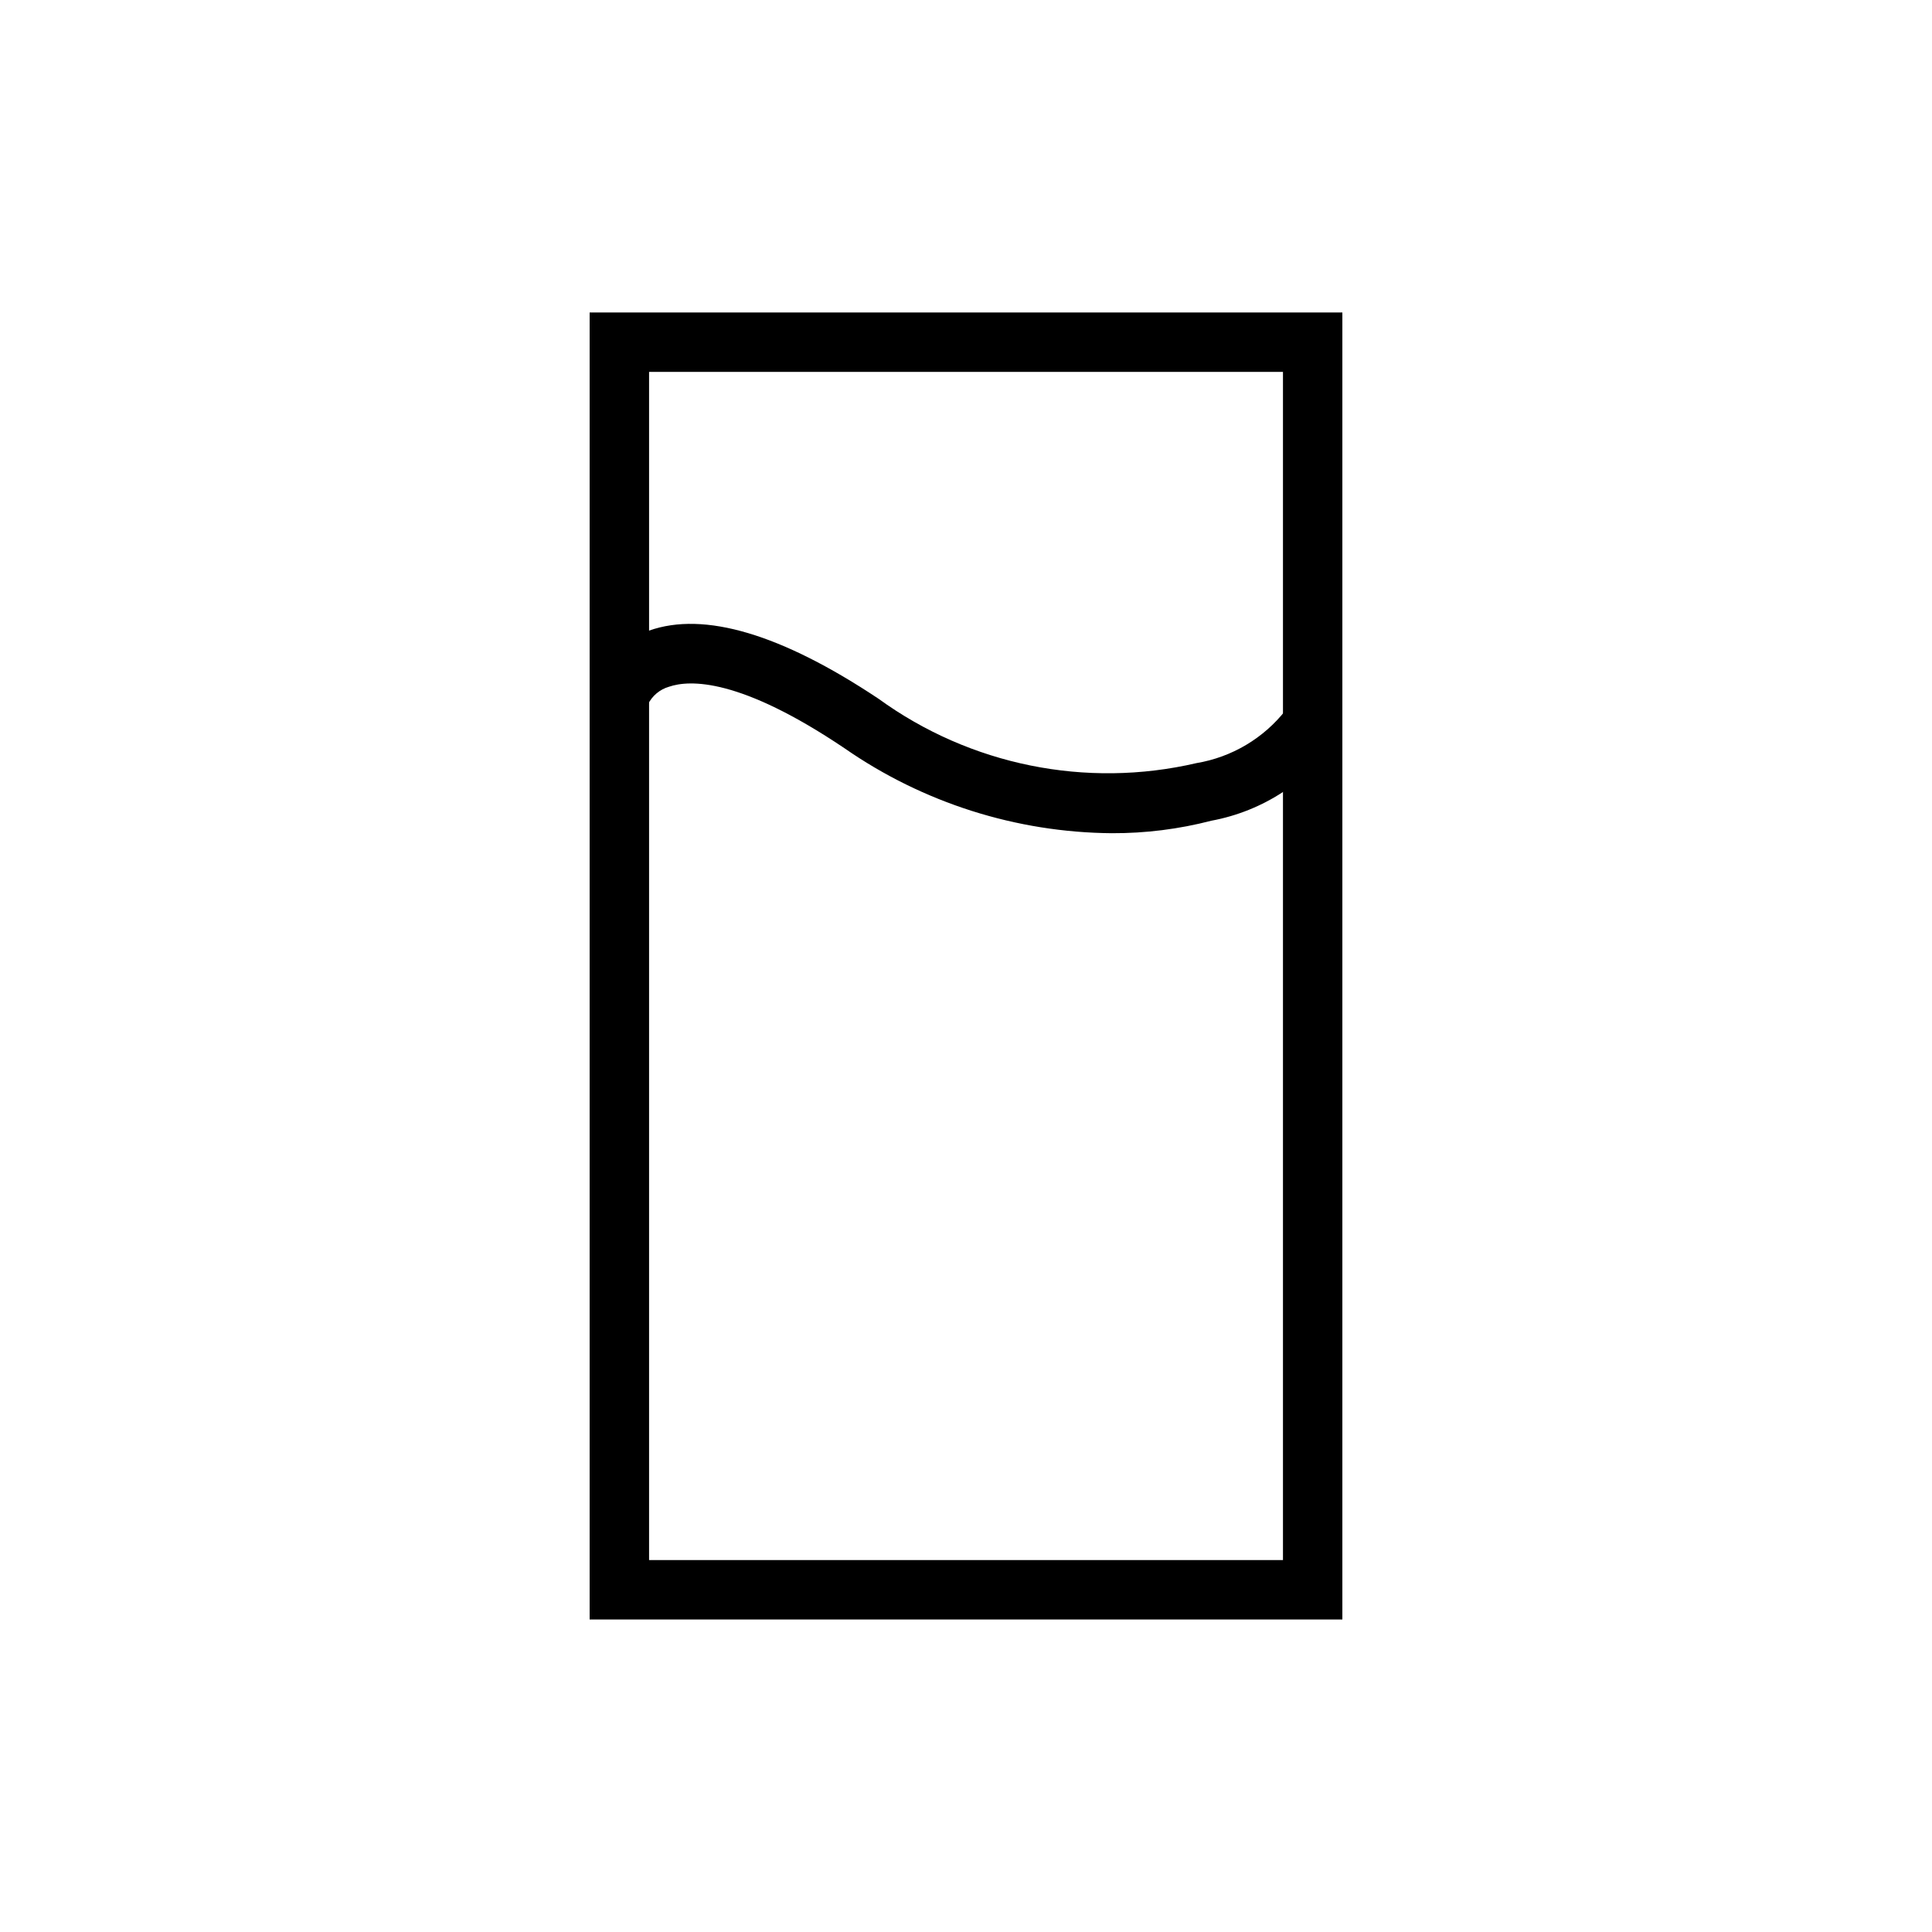
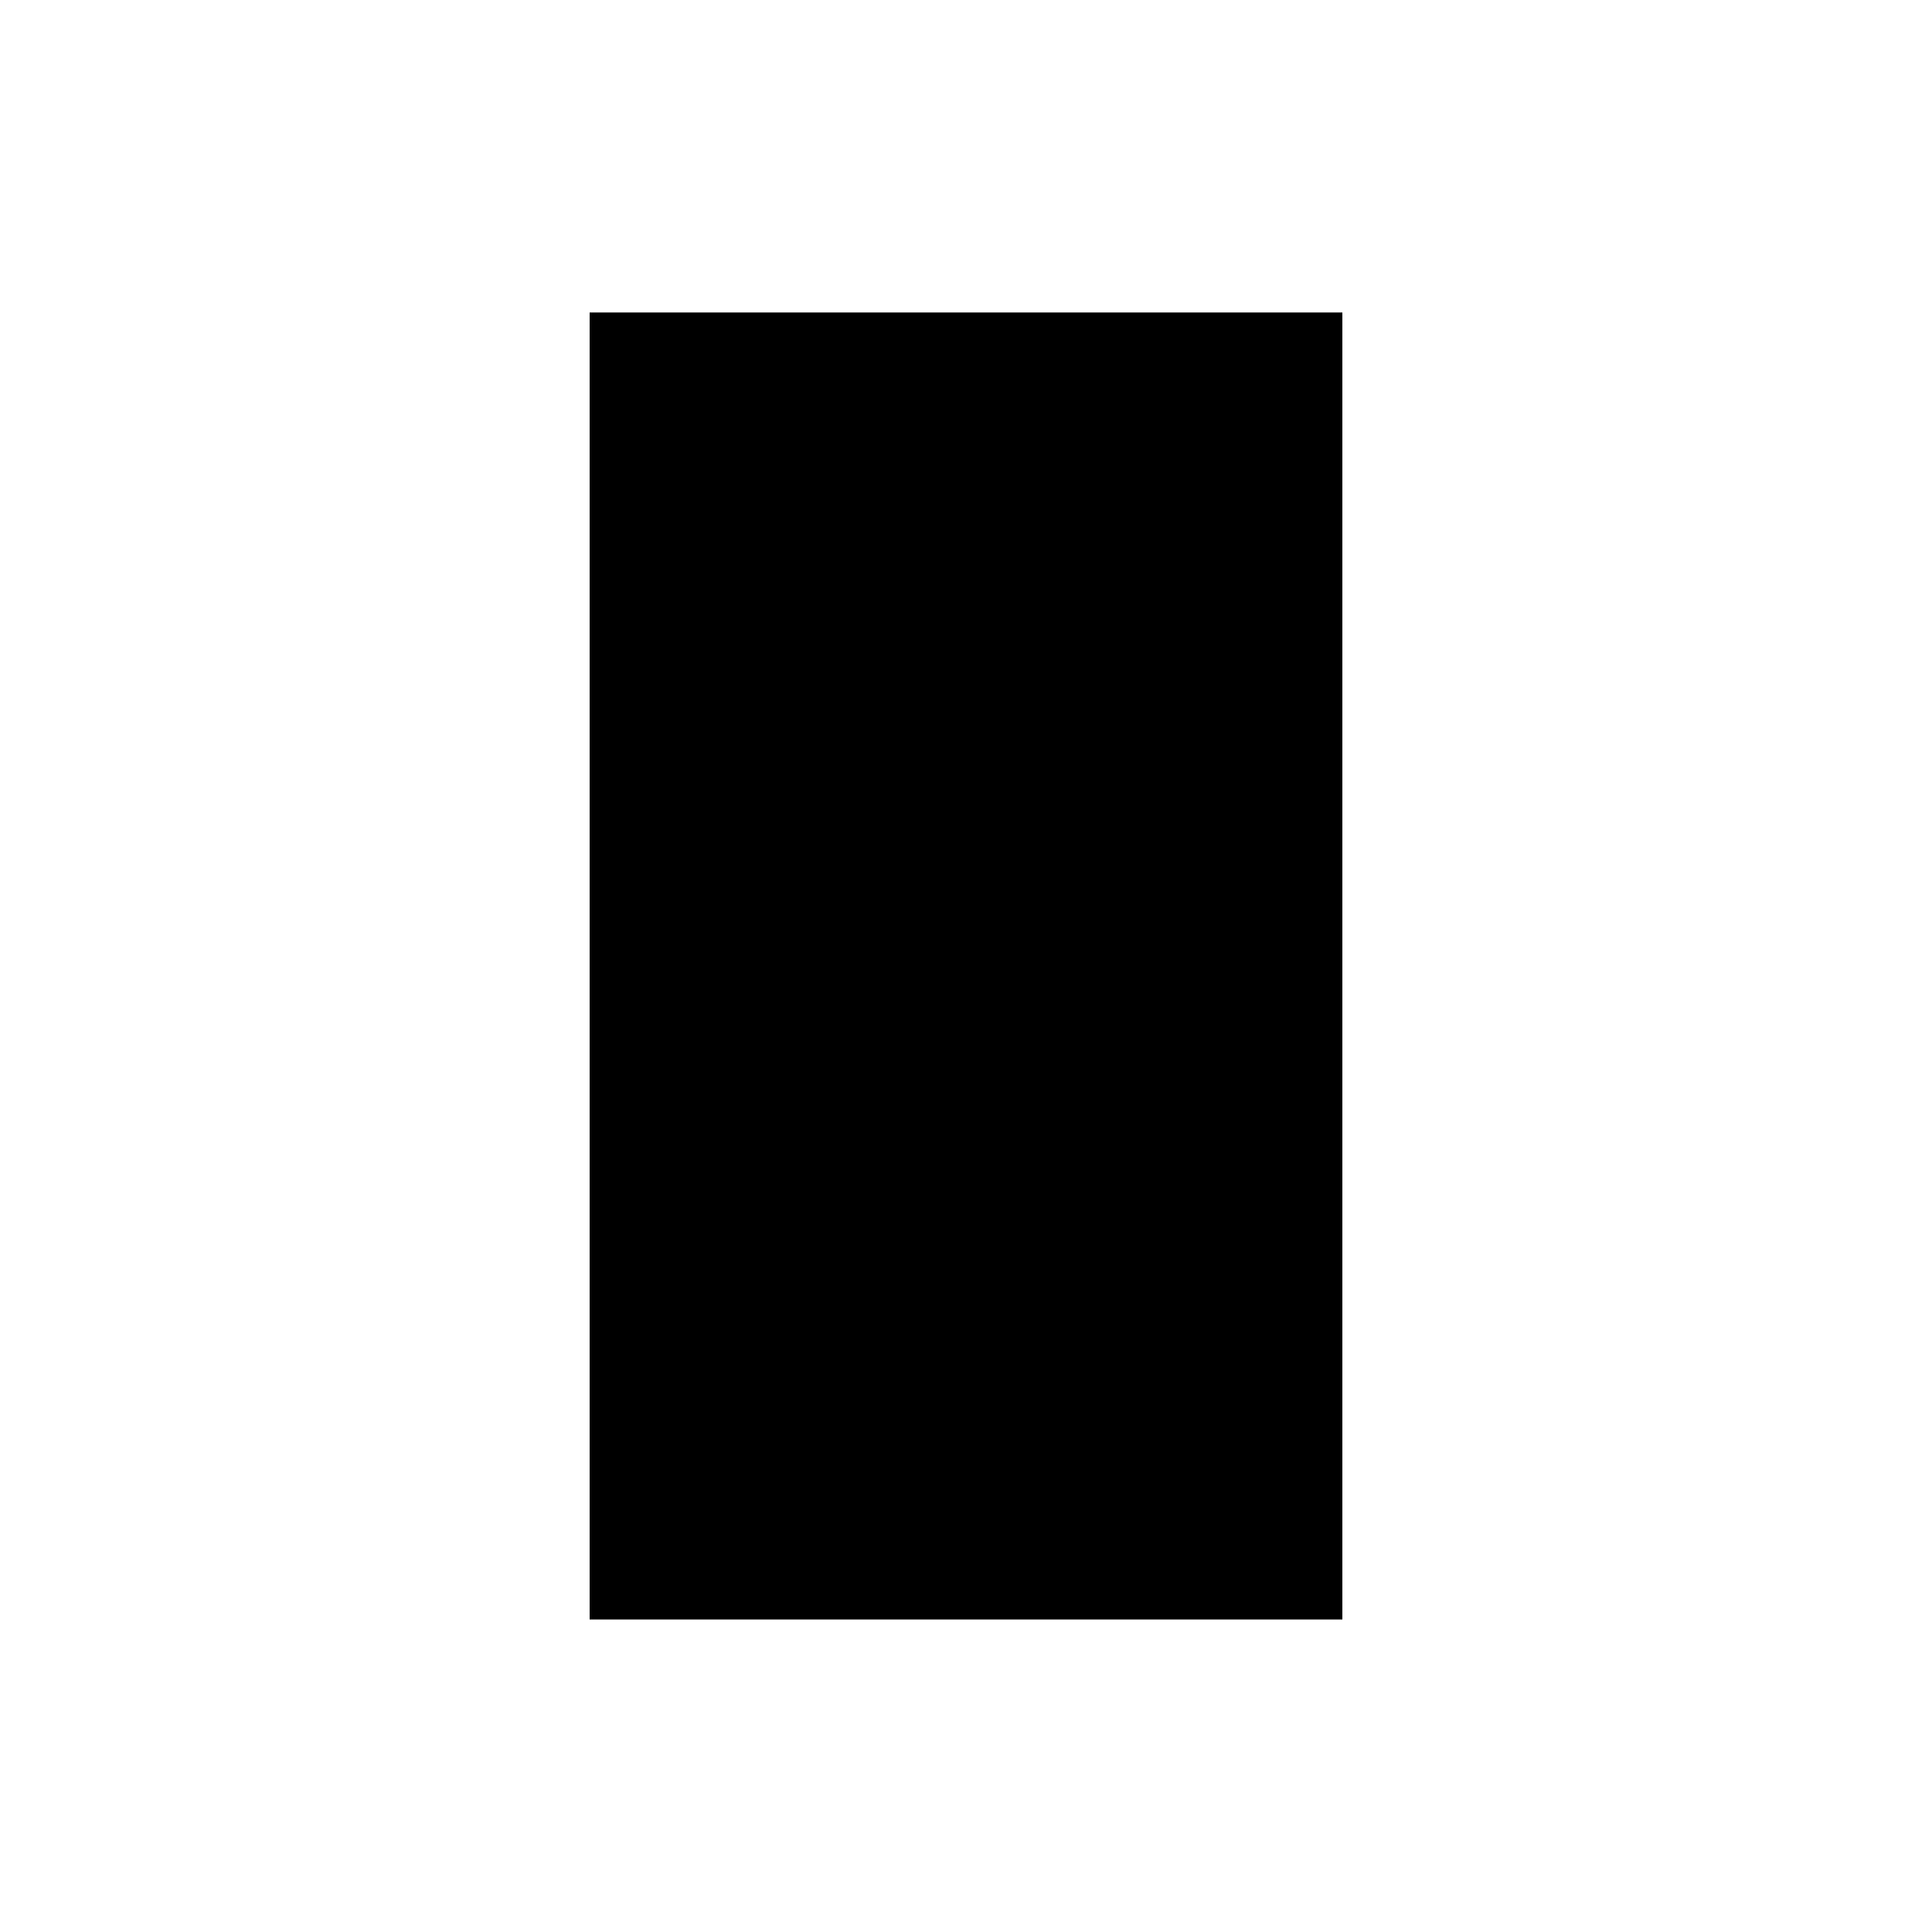
<svg xmlns="http://www.w3.org/2000/svg" fill="#000000" width="800px" height="800px" version="1.1" viewBox="144 144 512 512">
  <g>
-     <path d="m499.74 573.18h-199.48v-346.37h199.48zm-183.73-15.746h167.99v-314.88h-167.99z" />
-     <path d="m438.65 364.81c-25.34-0.207-50.035-8.055-70.848-22.516-27.707-18.656-41.012-18.184-46.523-16.297-2.449 0.711-4.481 2.426-5.59 4.727l-15.035-4.723v-0.004c2.559-7.055 8.219-12.543 15.352-14.875 14.641-5.195 35.109 0.945 60.773 18.027v-0.004c24.293 17.656 55.059 23.891 84.309 17.086 9.344-1.566 17.766-6.562 23.617-14.016l14.09 7.008c-7.785 11.684-19.969 19.719-33.773 22.277-8.609 2.231-17.473 3.344-26.371 3.309z" />
+     <path d="m499.74 573.18h-199.48v-346.37h199.48zm-183.73-15.746h167.99h-167.99z" />
  </g>
</svg>